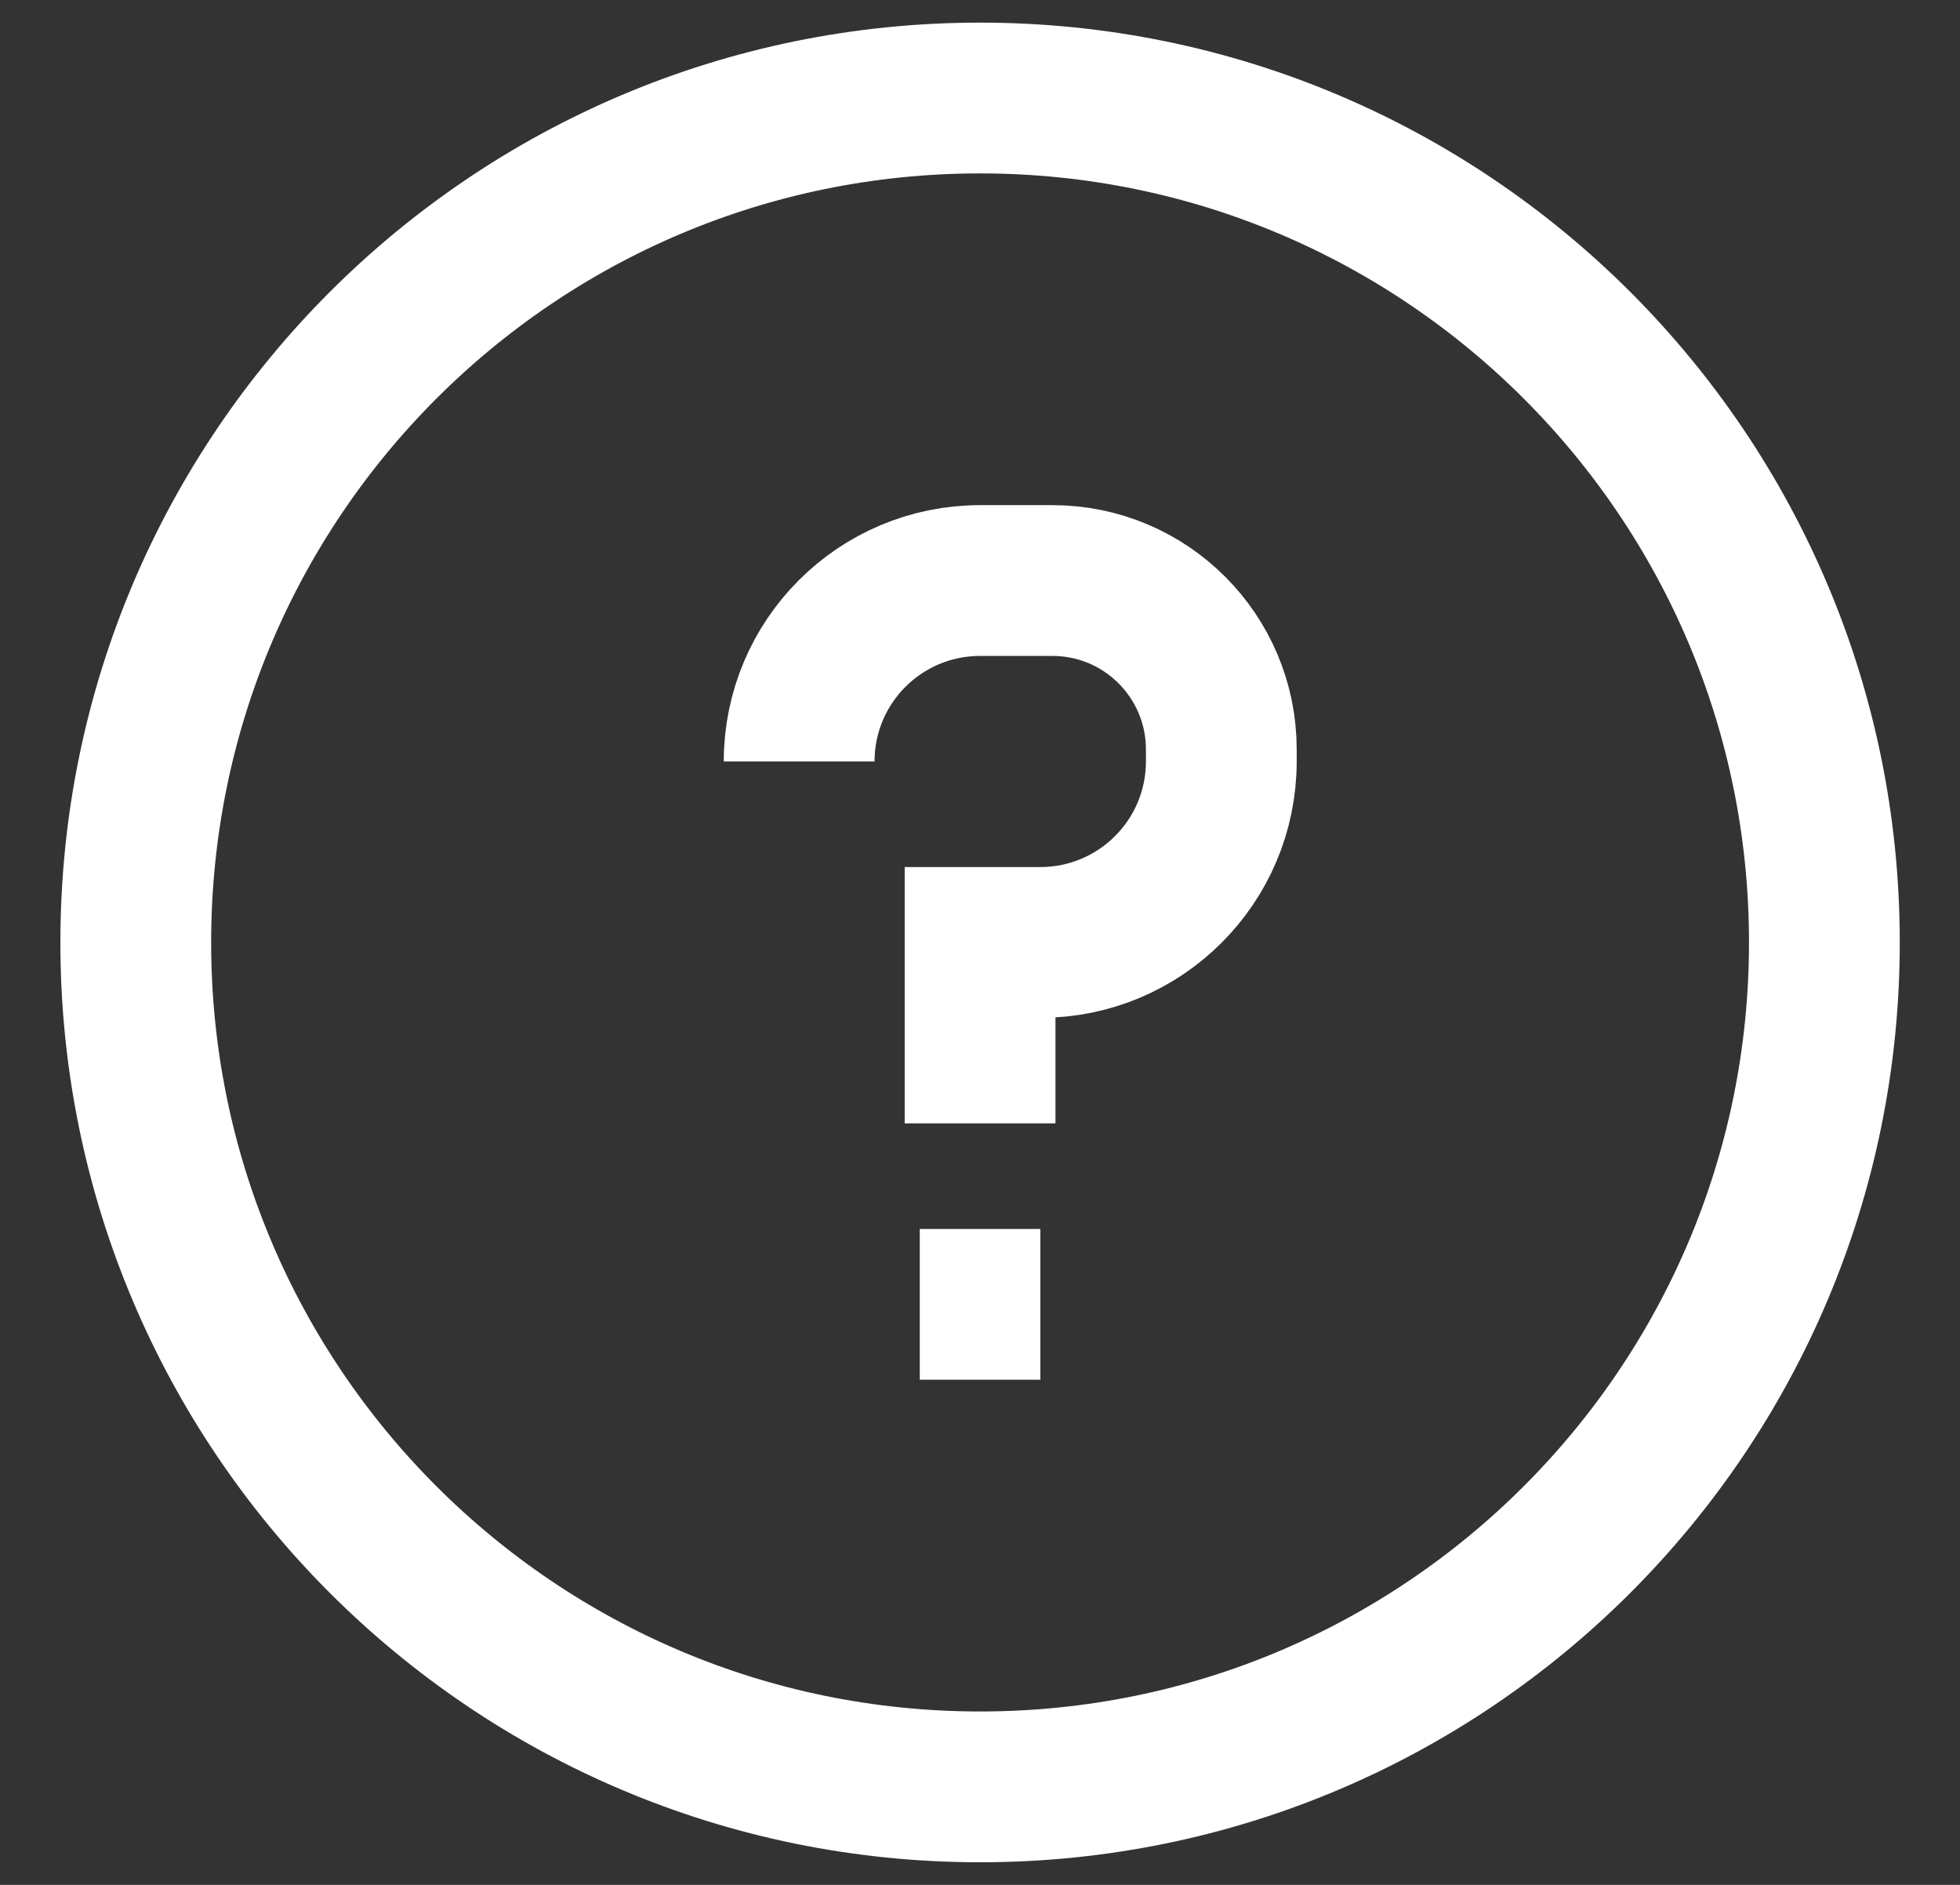
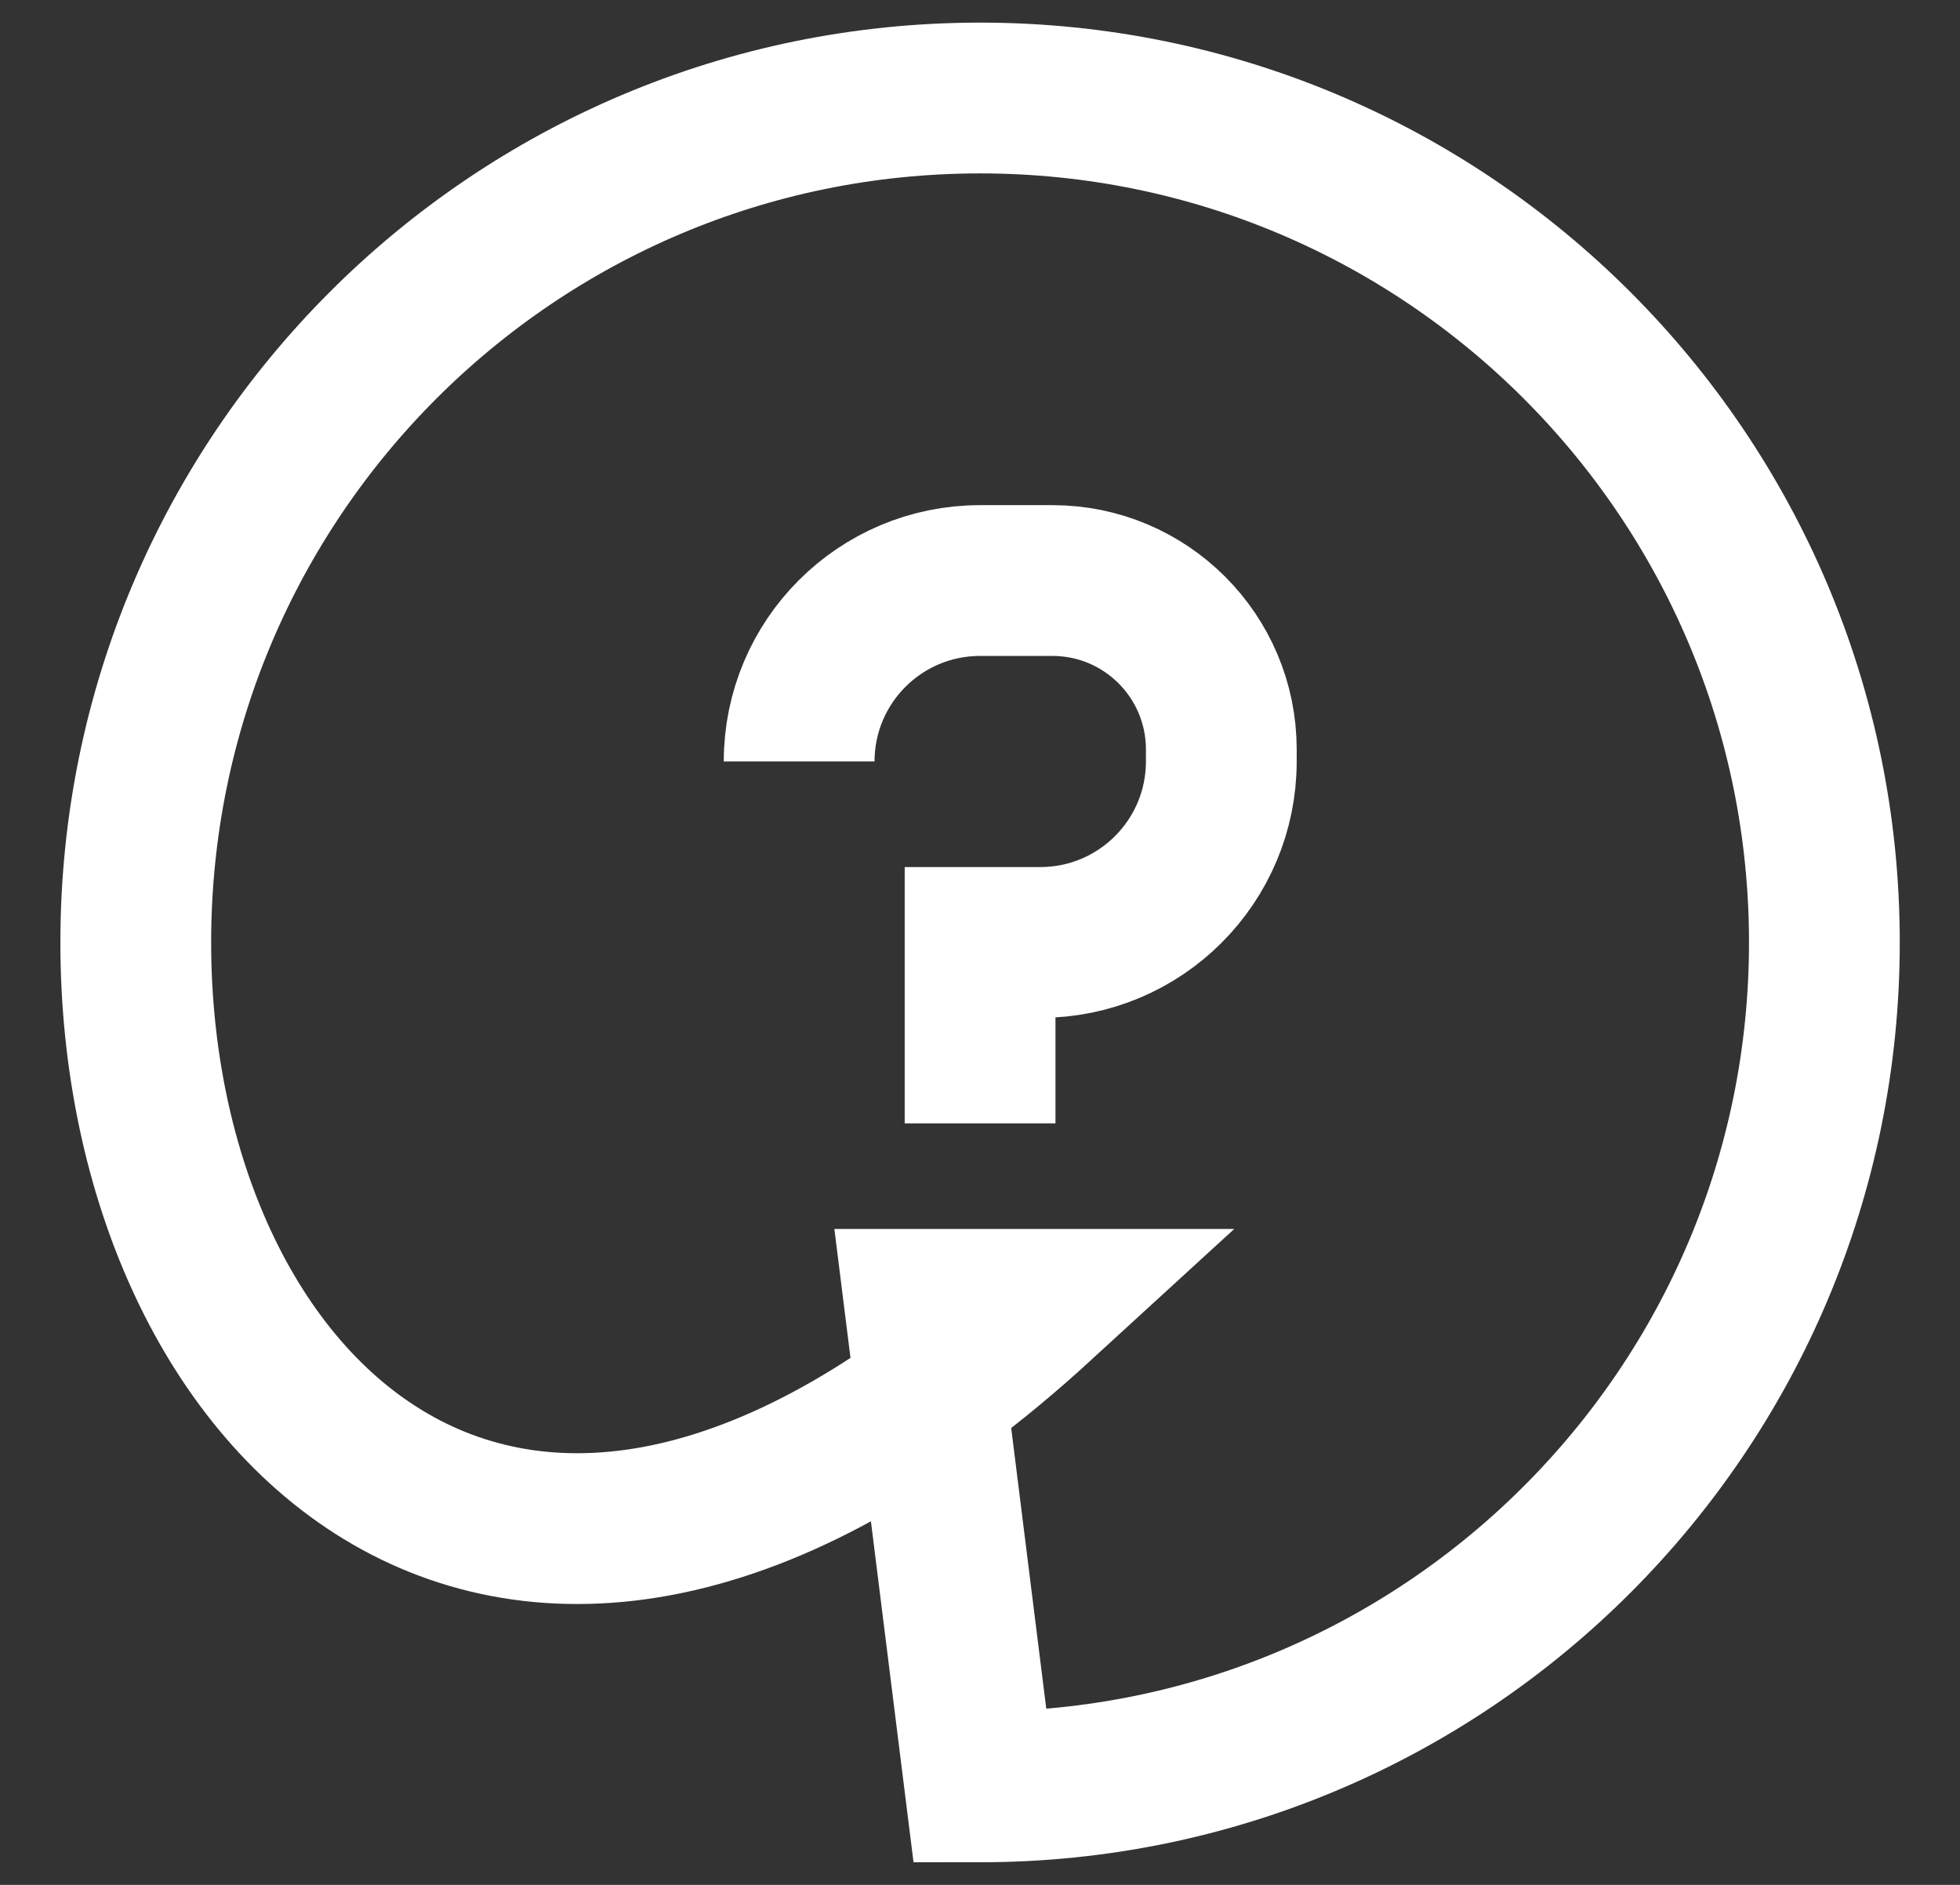
<svg xmlns="http://www.w3.org/2000/svg" width="26" height="25" viewBox="0 0 26 25" fill="none">
  <rect x="0" y="0" width="26" height="25" fill="#333333" stroke="none" />
-   <path d="M13.001 14.9V12.5H13.801C15.126 12.5 16.201 11.425 16.201 10.1V9.94C16.201 8.703 15.198 7.7 13.961 7.7H13.001C11.675 7.7 10.601 8.774 10.601 10.1M12.201 17.3H13.801M13.001 23.7C6.815 23.7 1.801 18.685 1.801 12.5C1.801 6.314 6.815 1.3 13.001 1.3C19.186 1.3 24.201 6.314 24.201 12.5C24.201 18.685 19.186 23.7 13.001 23.7Z" stroke="white" stroke-width="2" />
+   <path d="M13.001 14.9V12.5H13.801C15.126 12.5 16.201 11.425 16.201 10.1V9.94C16.201 8.703 15.198 7.7 13.961 7.7H13.001C11.675 7.7 10.601 8.774 10.601 10.1M12.201 17.3H13.801C6.815 23.7 1.801 18.685 1.801 12.5C1.801 6.314 6.815 1.3 13.001 1.3C19.186 1.3 24.201 6.314 24.201 12.5C24.201 18.685 19.186 23.7 13.001 23.7Z" stroke="white" stroke-width="2" />
</svg>